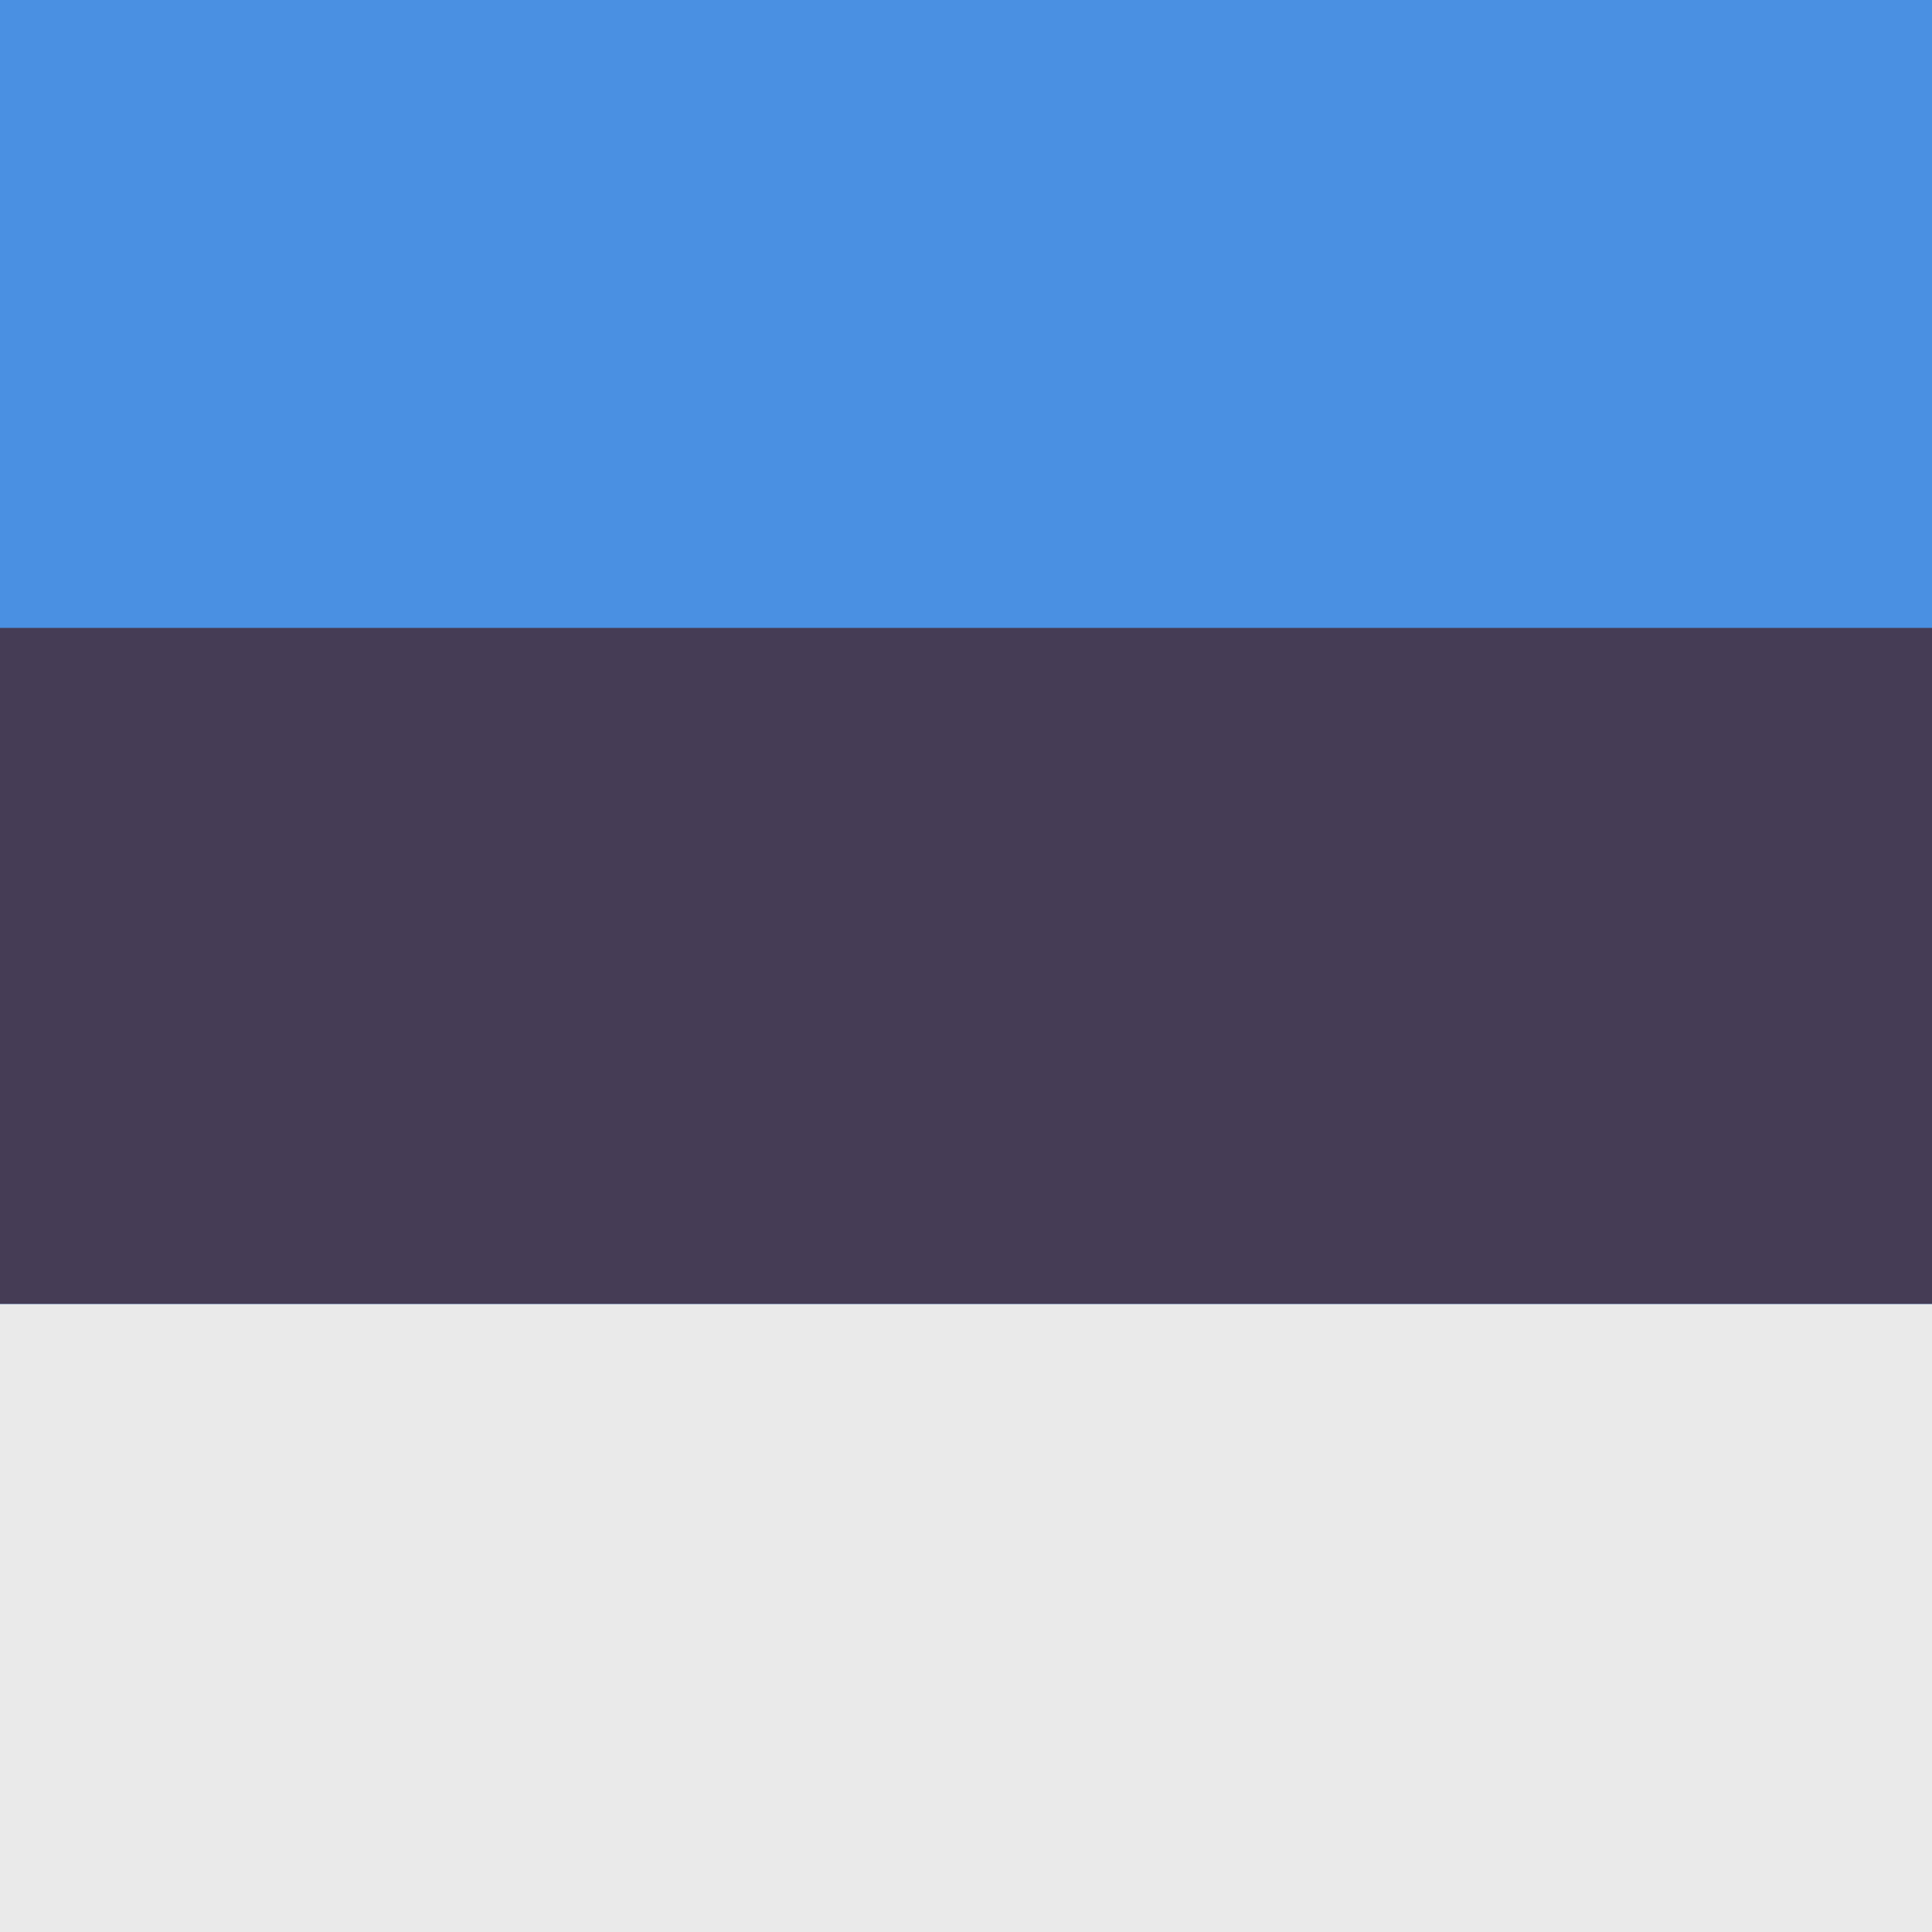
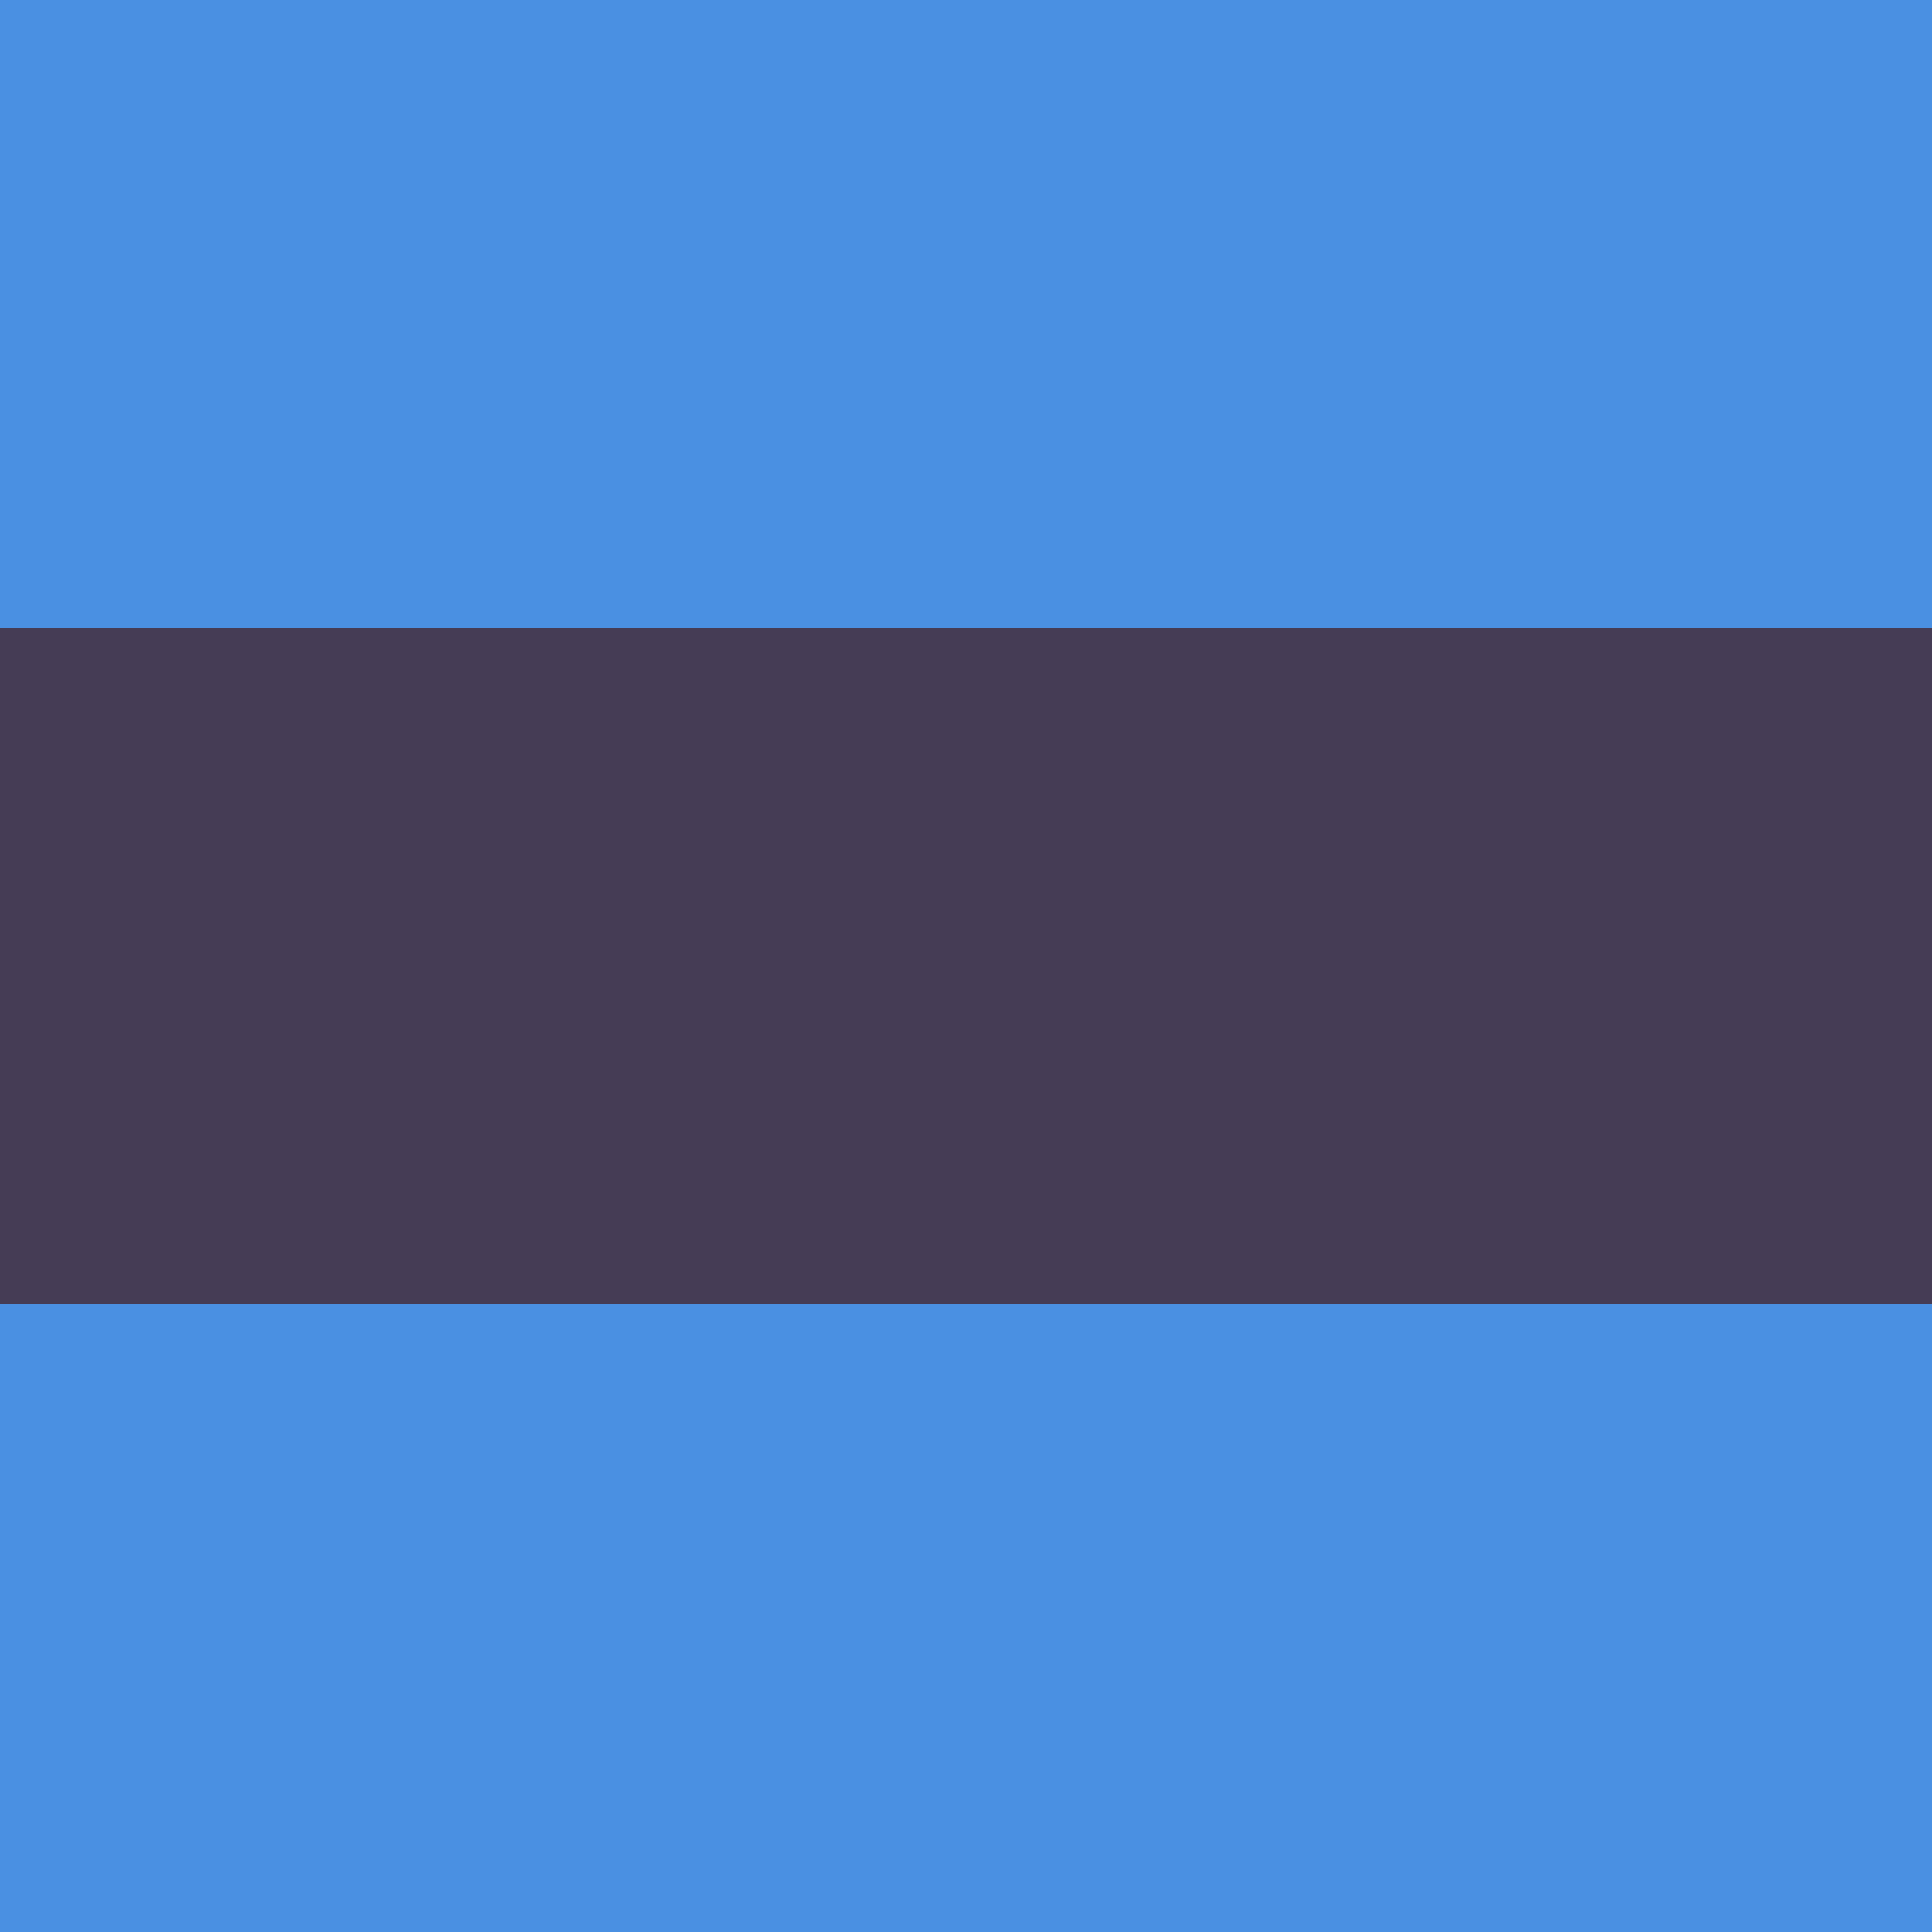
<svg xmlns="http://www.w3.org/2000/svg" width="40" height="40" viewBox="0 0 40 40">
  <g fill="none" fill-rule="evenodd">
    <polygon fill="#4A90E2" points="0 40 40 40 40 0 0 0" />
    <polygon fill="#453C55" points="0 27 40 27 40 13 0 13" />
-     <polygon fill="#EAEAEA" points="0 40 40 40 40 27 0 27" />
  </g>
</svg>